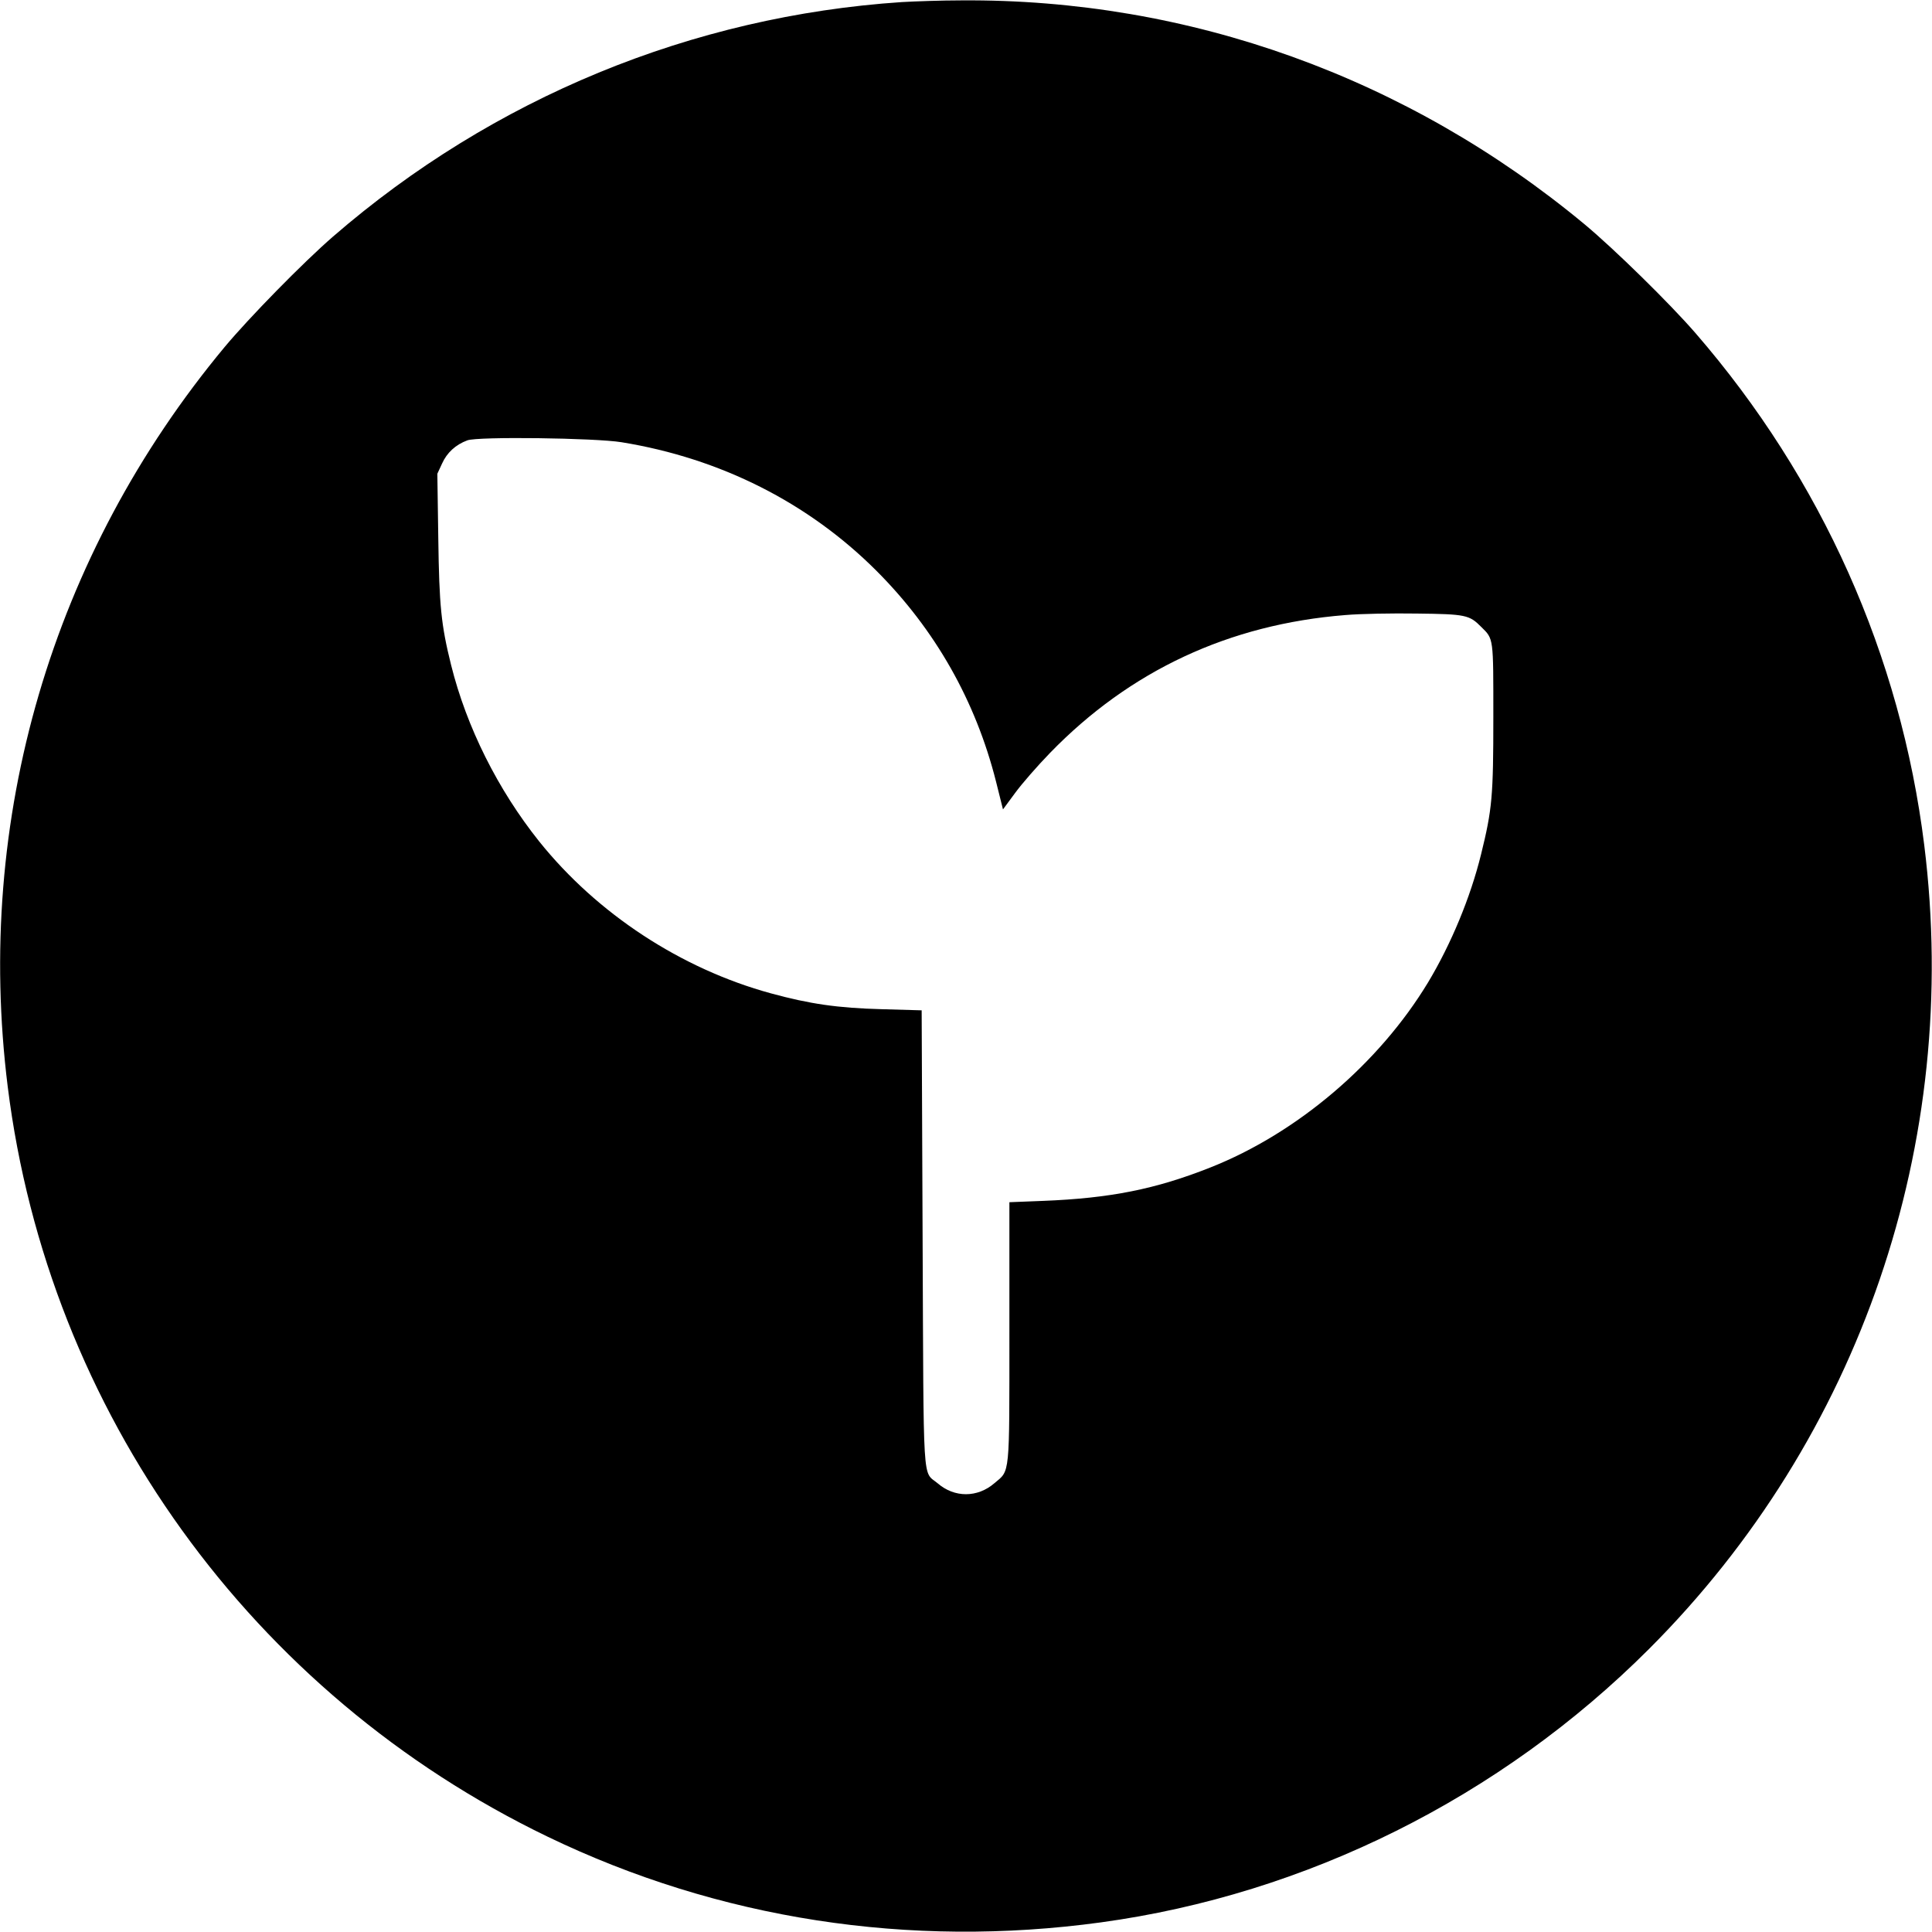
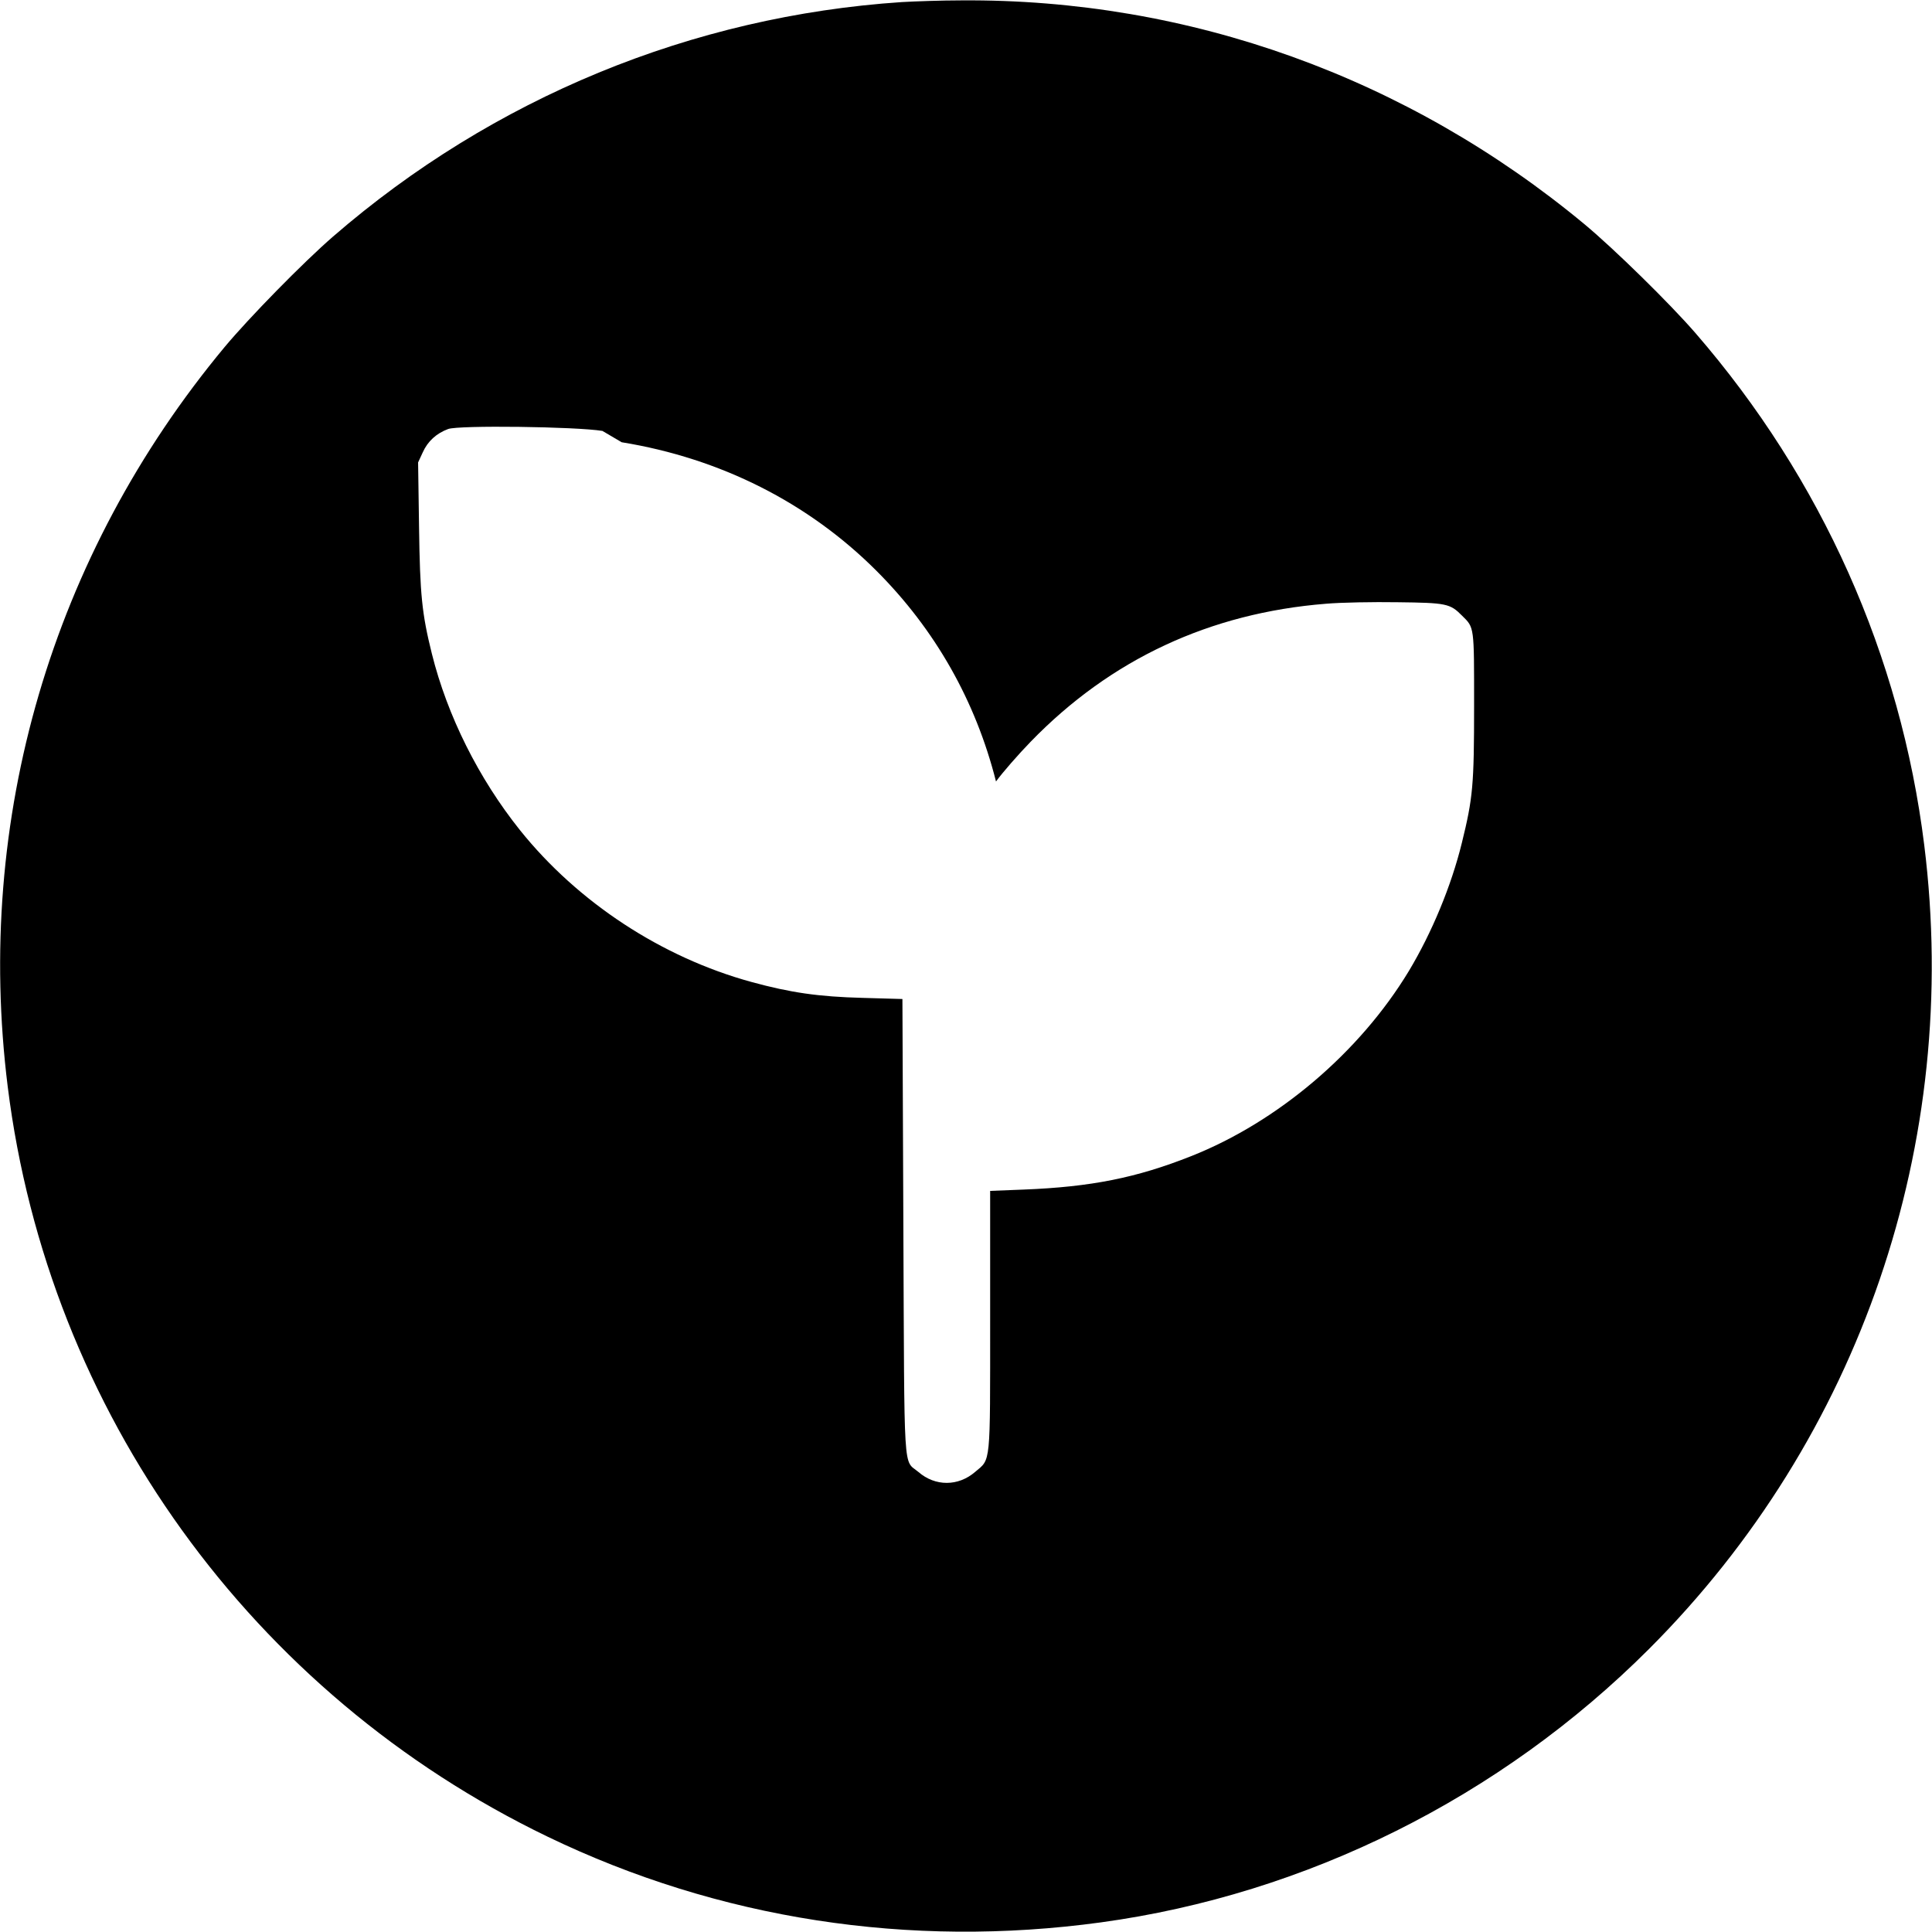
<svg xmlns="http://www.w3.org/2000/svg" version="1.0" width="1024pt" height="1024pt" viewBox="0 0 1024 1024" preserveAspectRatio="xMidYMid meet">
  <g transform="translate(0,1024) scale(0.1,-0.1)" fill="#000000" stroke="none">
-     <path d="M4780 10229 c-1112 -74 -2168 -509 -3015 -1243 -158 -137 -445 -430 -575 -586 -916 -1102 -1326 -2502 -1149 -3920 215 -1722 1292 -3218 2862 -3975 906 -437 1916 -593 2932 -454 1089 149 2118 662 2905 1449 1120 1120 1655 2684 1459 4260 -125 1006 -544 1943 -1213 2715 -137 158 -430 445 -586 575 -939 780 -2098 1197 -3305 1188 -104 0 -246 -5 -315 -9z m-1485 -2333 c523 -85 989 -320 1350 -681 312 -312 526 -690 634 -1117 l37 -148 65 88 c35 48 118 143 184 211 424 437 950 682 1565 731 80 7 251 10 380 8 258 -3 278 -7 341 -71 66 -65 64 -53 64 -477 0 -421 -6 -489 -65 -728 -56 -228 -159 -476 -281 -679 -260 -430 -694 -799 -1154 -981 -290 -115 -531 -163 -887 -177 l-178 -7 0 -687 c0 -774 4 -732 -79 -802 -90 -78 -212 -78 -301 -1 -82 69 -74 -48 -80 1302 l-5 1205 -210 6 c-235 6 -384 28 -589 84 -476 130 -921 422 -1228 805 -219 274 -385 606 -467 935 -53 213 -63 313 -68 672 l-5 342 25 54 c26 58 72 100 134 123 55 21 677 13 818 -10z" />
+     <path d="M4780 10229 c-1112 -74 -2168 -509 -3015 -1243 -158 -137 -445 -430 -575 -586 -916 -1102 -1326 -2502 -1149 -3920 215 -1722 1292 -3218 2862 -3975 906 -437 1916 -593 2932 -454 1089 149 2118 662 2905 1449 1120 1120 1655 2684 1459 4260 -125 1006 -544 1943 -1213 2715 -137 158 -430 445 -586 575 -939 780 -2098 1197 -3305 1188 -104 0 -246 -5 -315 -9z m-1485 -2333 c523 -85 989 -320 1350 -681 312 -312 526 -690 634 -1117 c35 48 118 143 184 211 424 437 950 682 1565 731 80 7 251 10 380 8 258 -3 278 -7 341 -71 66 -65 64 -53 64 -477 0 -421 -6 -489 -65 -728 -56 -228 -159 -476 -281 -679 -260 -430 -694 -799 -1154 -981 -290 -115 -531 -163 -887 -177 l-178 -7 0 -687 c0 -774 4 -732 -79 -802 -90 -78 -212 -78 -301 -1 -82 69 -74 -48 -80 1302 l-5 1205 -210 6 c-235 6 -384 28 -589 84 -476 130 -921 422 -1228 805 -219 274 -385 606 -467 935 -53 213 -63 313 -68 672 l-5 342 25 54 c26 58 72 100 134 123 55 21 677 13 818 -10z" />
  </g>
</svg>